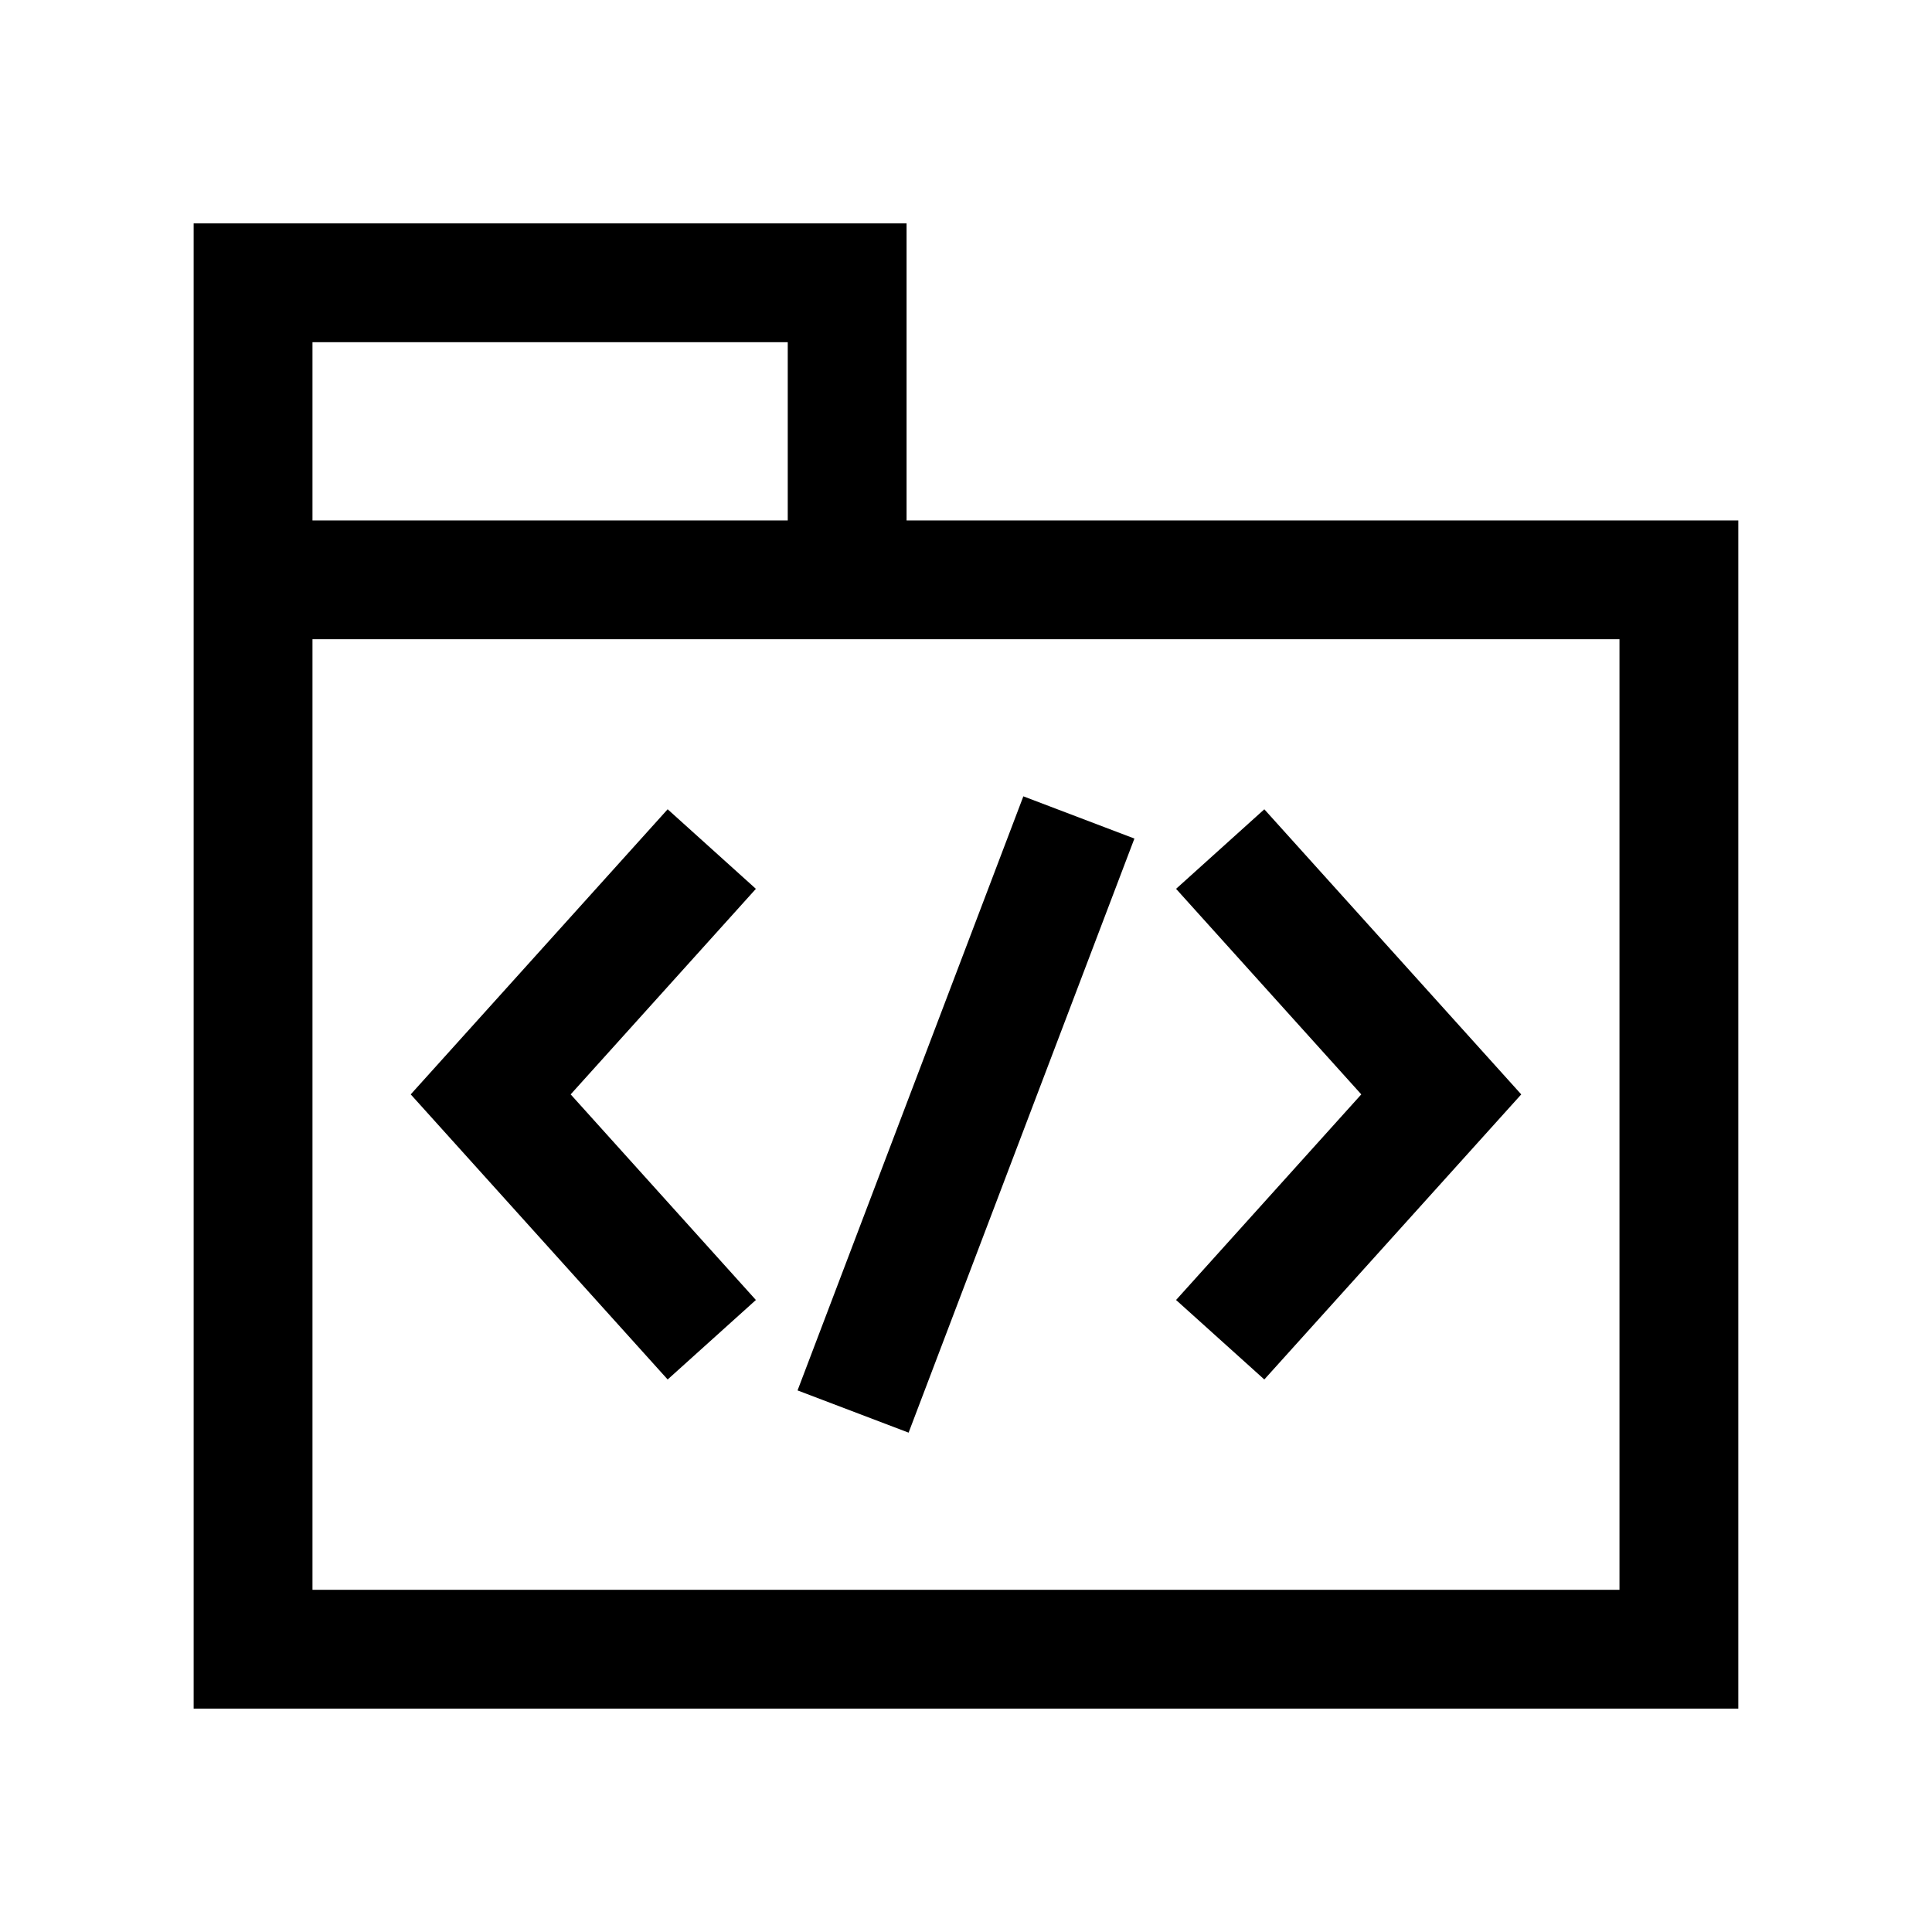
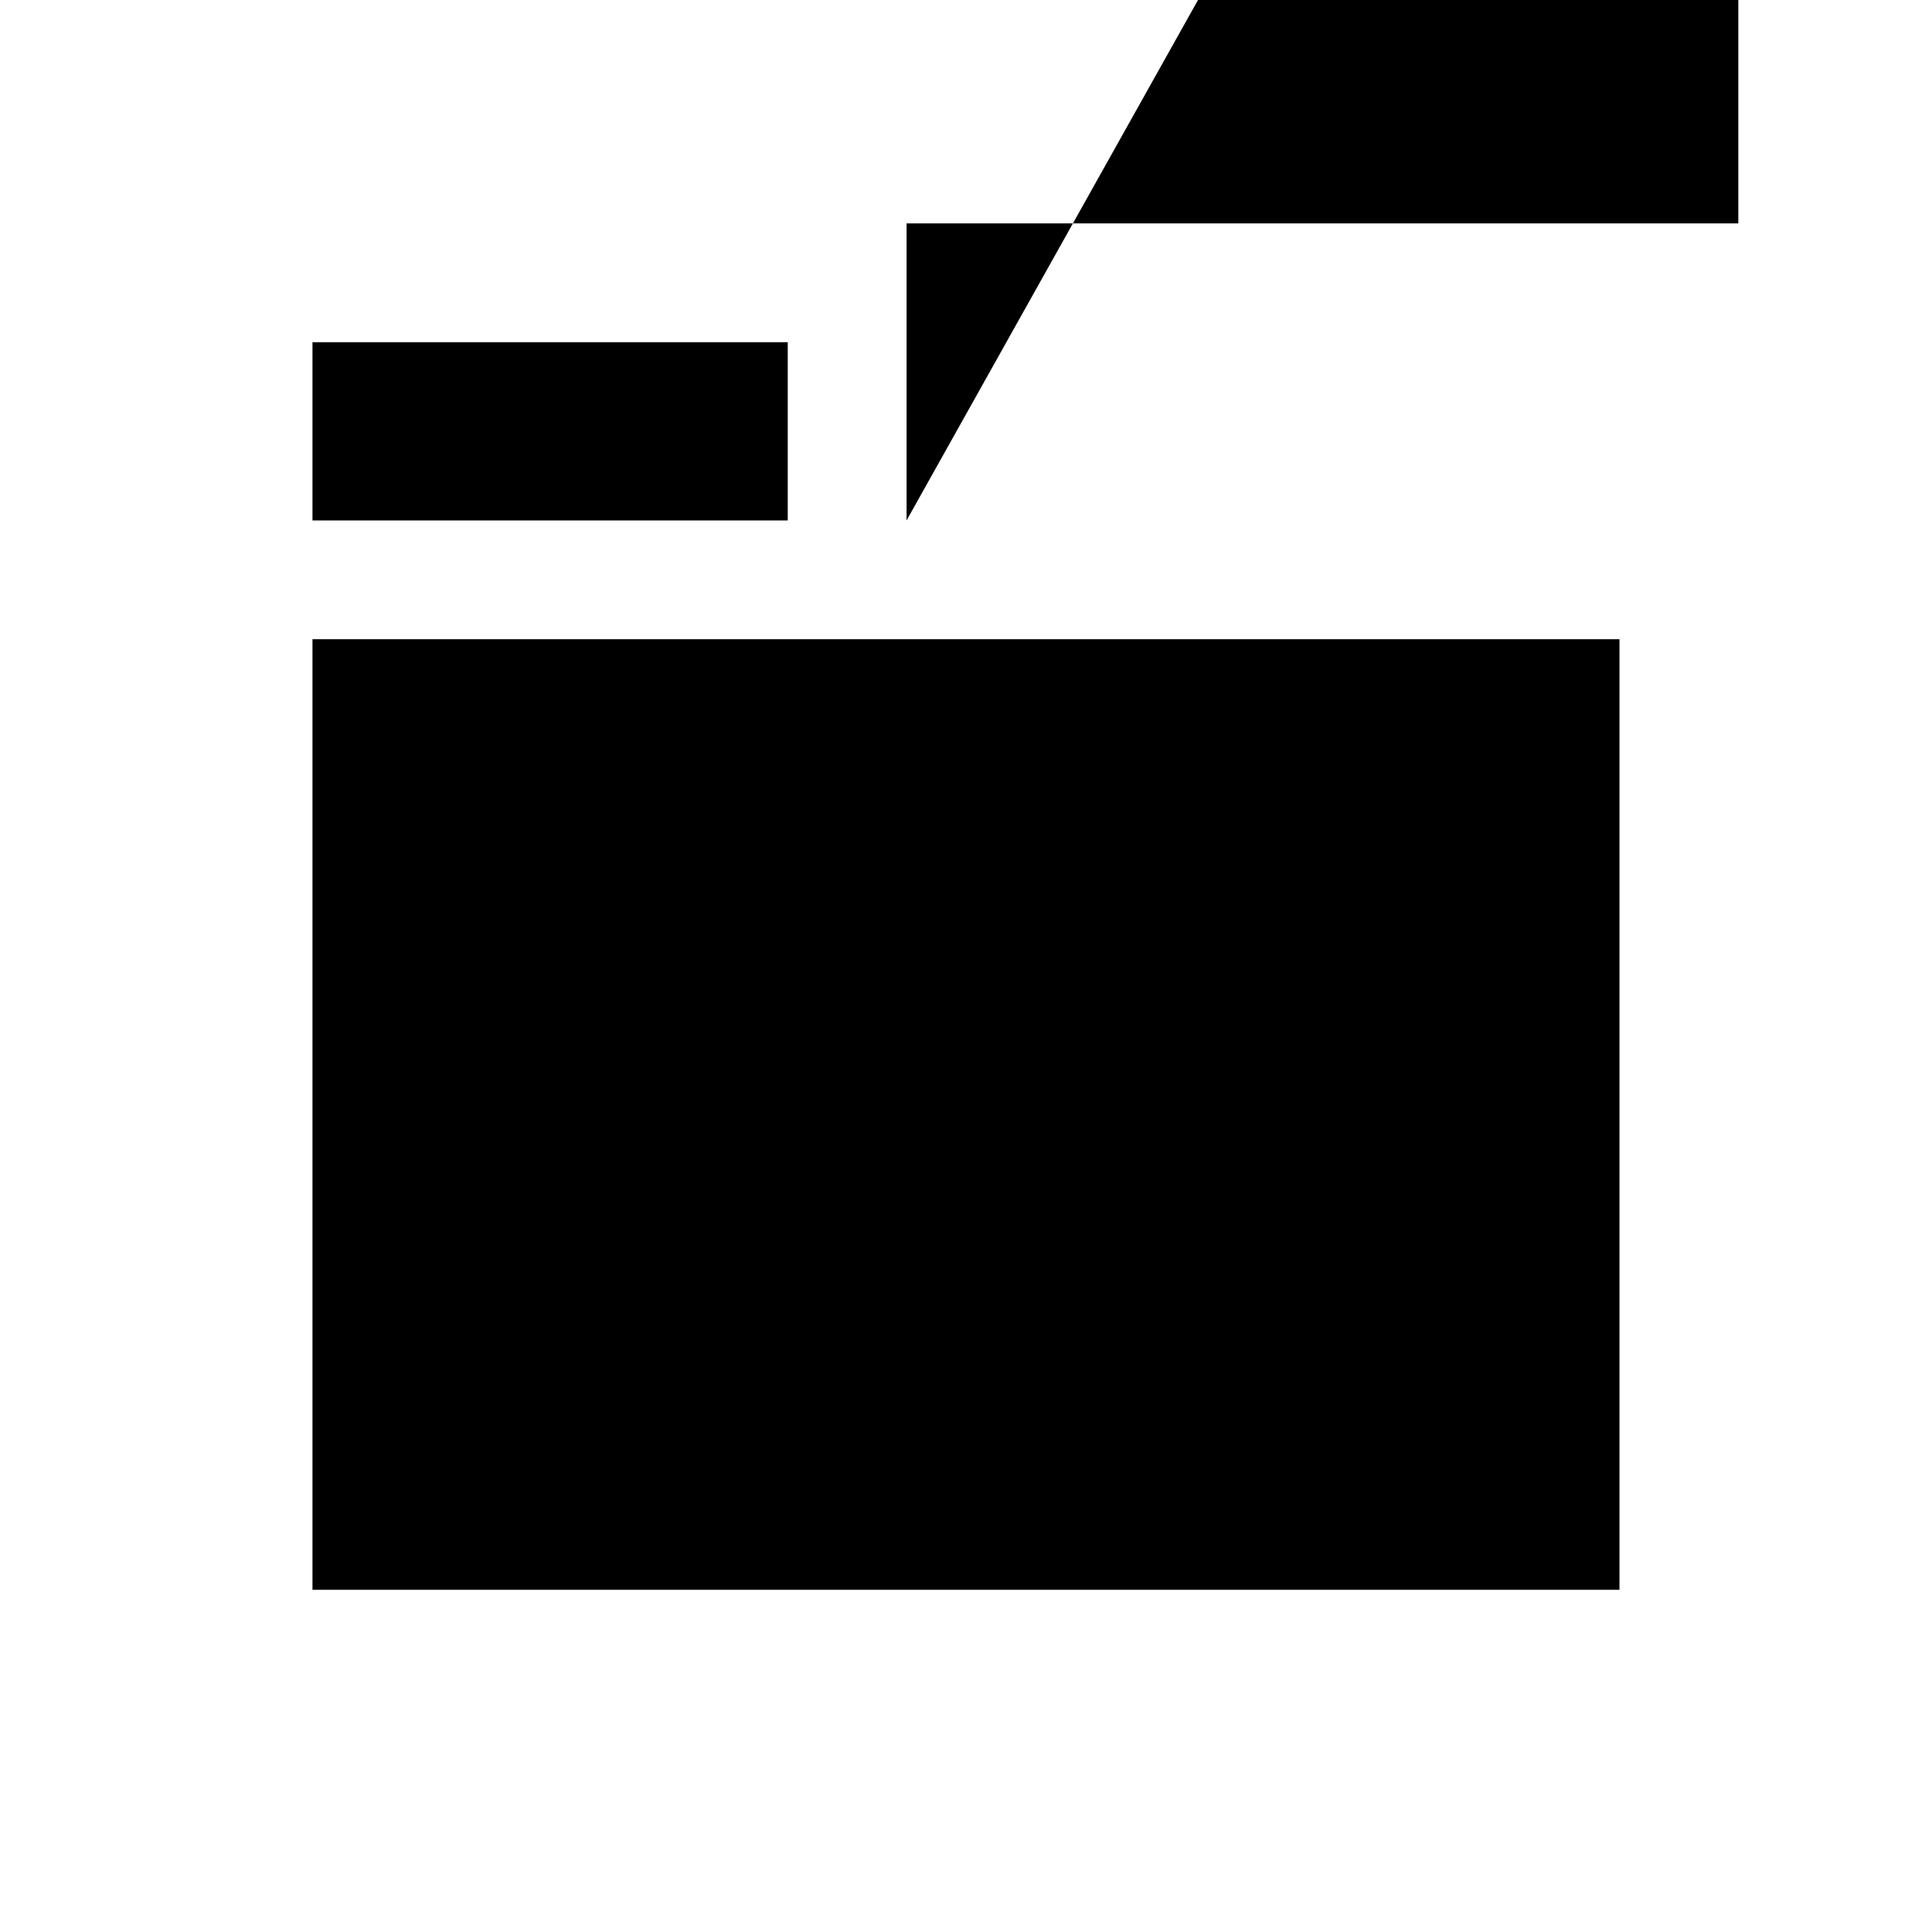
<svg xmlns="http://www.w3.org/2000/svg" fill="#000000" width="800px" height="800px" version="1.1" viewBox="144 144 512 512">
-   <path d="m384.25 281.92v-78.719h-188.93v393.6h409.35v-314.88zm-157.44-47.23h125.95v47.23h-125.95zm346.37 330.62h-346.37v-251.91h346.37zm-228.86-185.76-49.086 54.473 49.086 54.488-23.383 21.066-68.09-75.555 68.09-75.555zm111.35 108.96 49.086-54.488-49.086-54.473 23.387-21.078 68.09 75.555-68.09 75.547zm-100.31 23.965 59.84-157.44 29.43 11.191-59.84 157.44z" />
+   <path d="m384.25 281.92v-78.719h-188.93h409.35v-314.88zm-157.44-47.23h125.95v47.23h-125.95zm346.37 330.62h-346.37v-251.91h346.37zm-228.86-185.76-49.086 54.473 49.086 54.488-23.383 21.066-68.09-75.555 68.09-75.555zm111.35 108.96 49.086-54.488-49.086-54.473 23.387-21.078 68.09 75.555-68.09 75.547zm-100.31 23.965 59.84-157.44 29.43 11.191-59.84 157.44z" />
</svg>